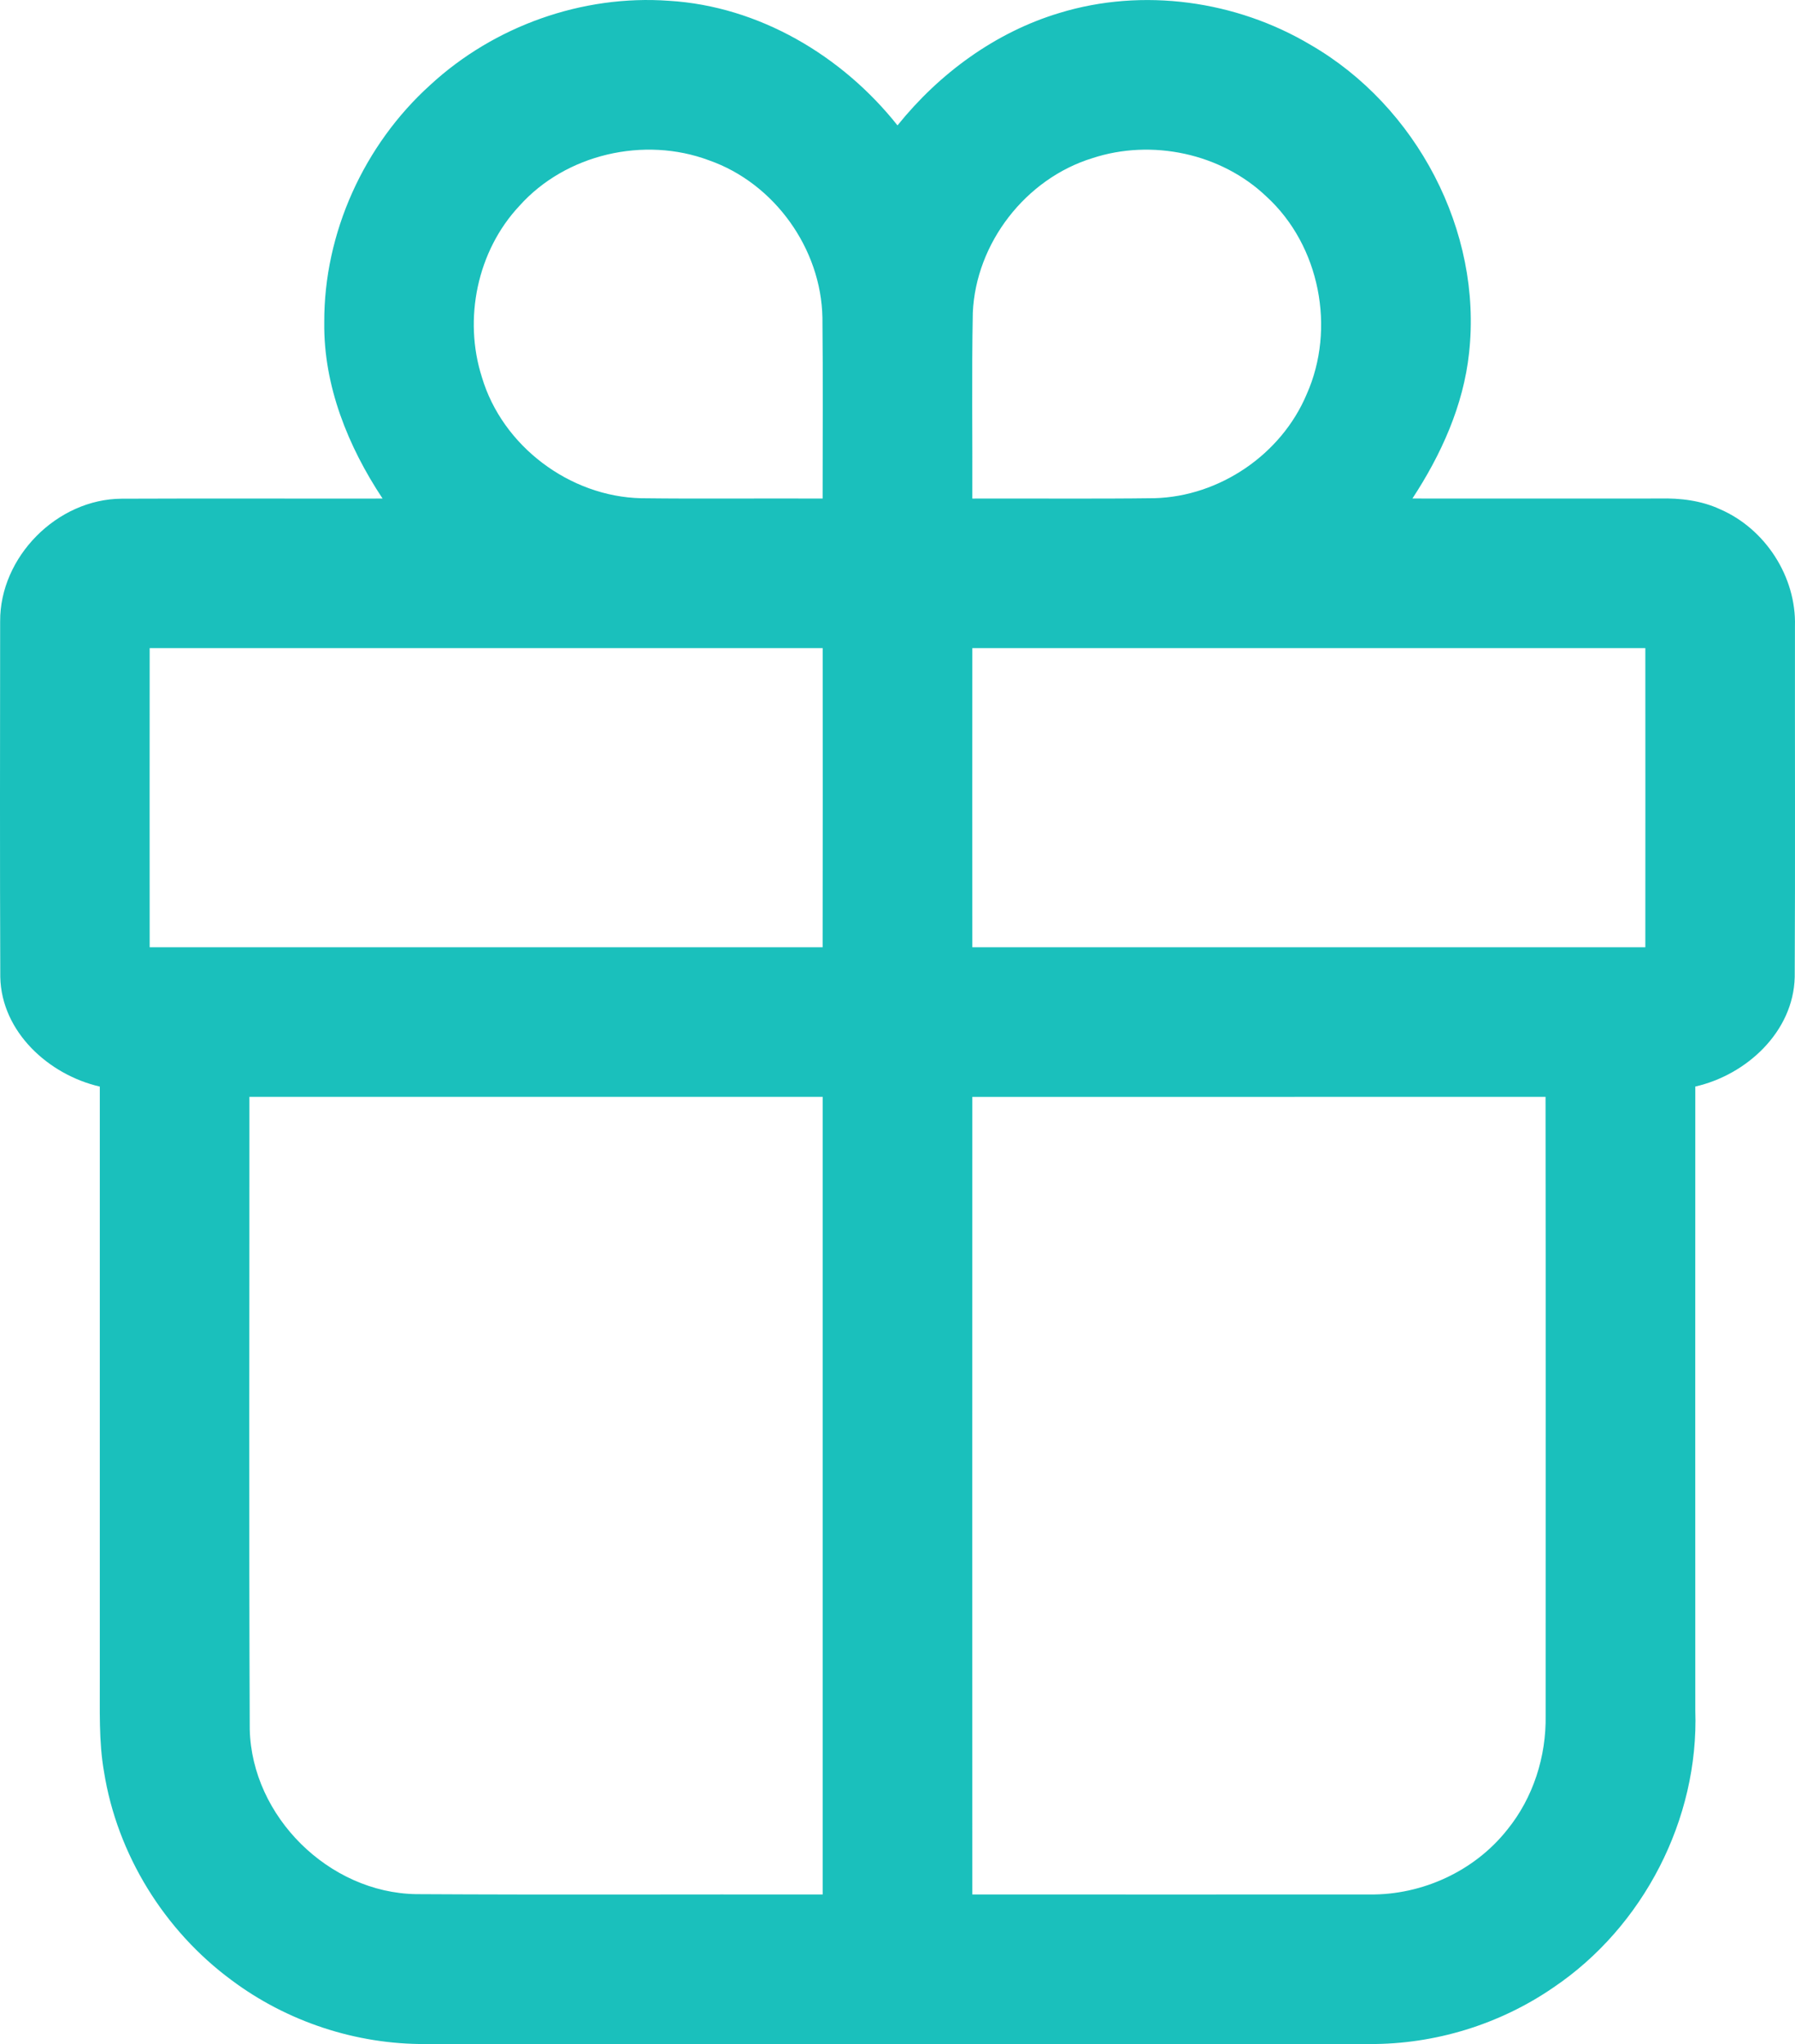
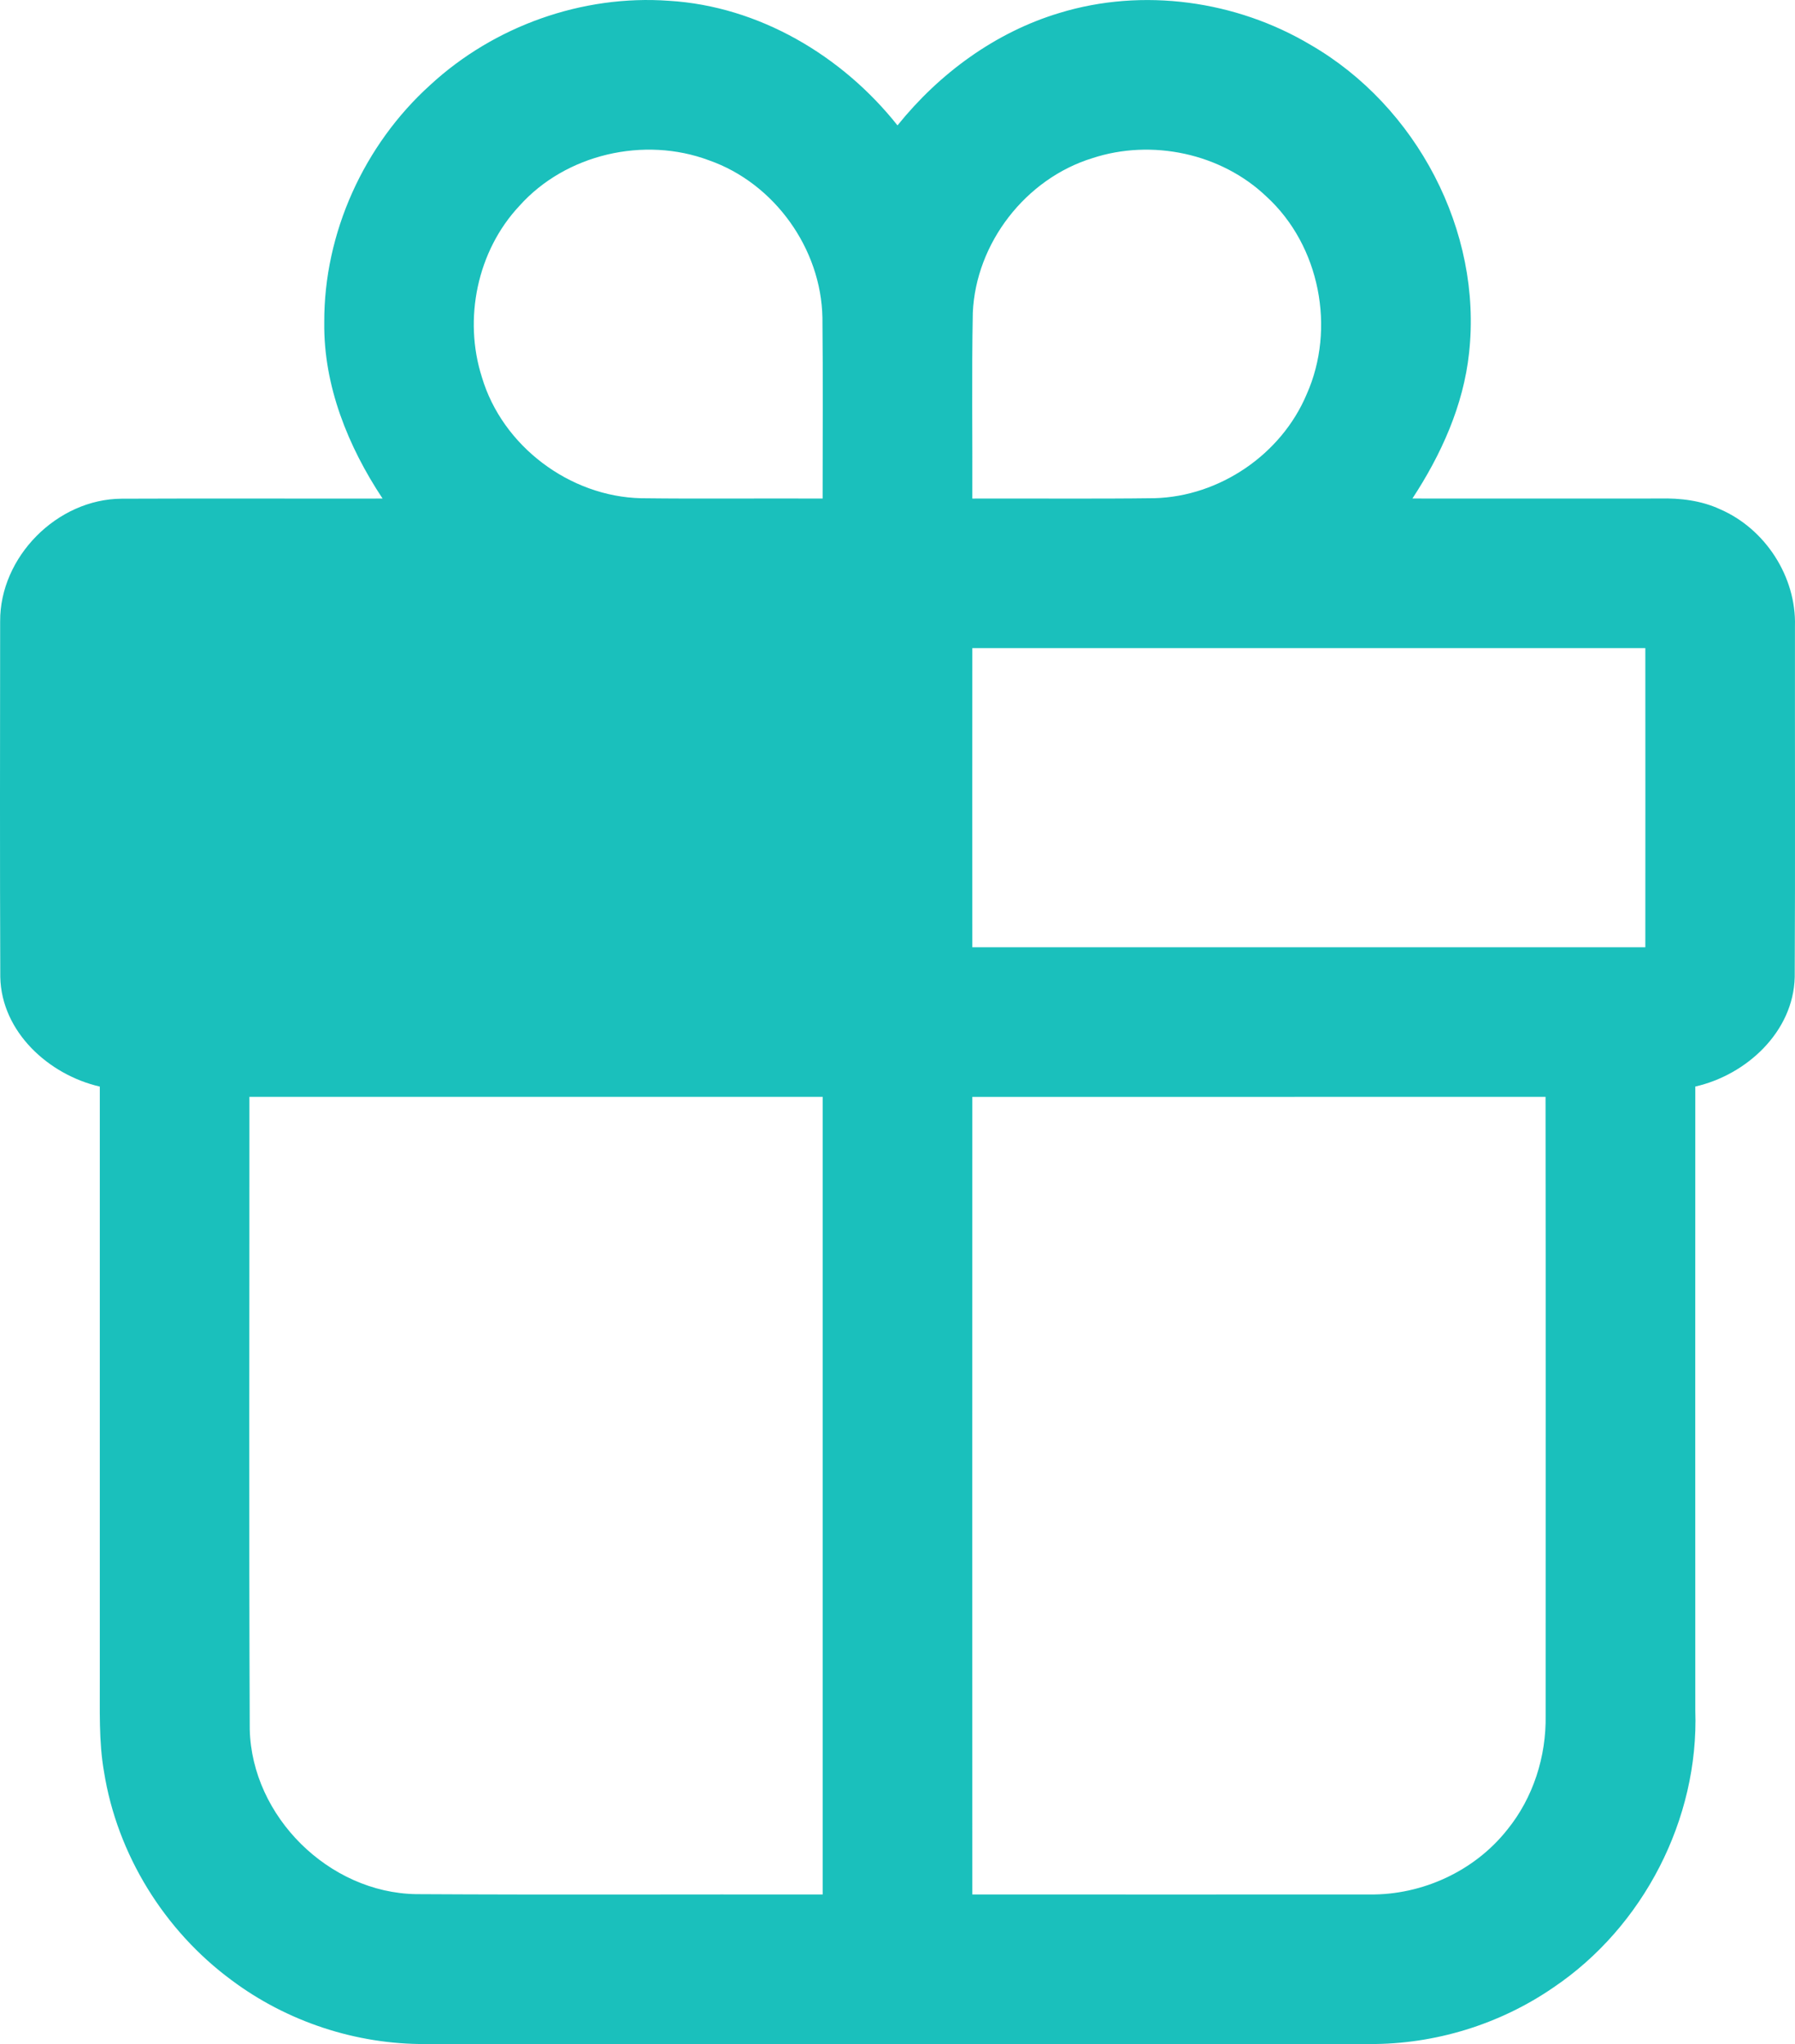
<svg xmlns="http://www.w3.org/2000/svg" id="_Слой_2" data-name="Слой 2" viewBox="0 0 384.02 437.34">
  <defs>
    <style> .cls-1 { fill: #1ac0bc; } </style>
  </defs>
  <g id="_Слой_1-2" data-name="Слой 1">
    <g id="_000000ff" data-name="#000000ff">
-       <path class="cls-1" d="m92.06,18.17C105.7,5.58,124.57-1.17,143.12.17c19.22,1.16,37.05,11.73,48.89,26.66,8.93-11.11,20.94-19.94,34.66-24.06,17.83-5.45,37.8-2.66,53.75,6.85,22.63,13.1,36.75,39.79,33.87,65.9-1.2,11.24-5.98,21.77-12.12,31.14,17.63,0,35.27.02,52.91,0,4.41-.11,8.9.43,12.94,2.31,9.66,4.19,16.29,14.44,15.99,25-.03,25.03.07,50.05-.05,75.08-.28,11.72-10.34,20.94-21.27,23.42-.03,44.49,0,88.99,0,133.49.79,23.26-11.12,46.32-30.4,59.3-11.47,7.89-25.37,12.14-39.28,12.07-67.32.01-134.63.01-201.94,0-14.88.1-29.72-4.8-41.62-13.73-14.32-10.6-24.37-26.84-27.19-44.46-1.17-6.65-.87-13.43-.91-20.15,0-42.17,0-84.34,0-126.51C10.43,229.97.32,220.79.06,209.06c-.1-25.37-.05-50.73-.03-76.1-.08-13.81,12.18-26.19,25.99-26.26,18.61-.08,37.22,0,55.83-.03-7.39-11.14-12.64-24.13-12.48-37.67-.08-19.15,8.5-38.02,22.69-50.83m19.05,25.89c-9.01,9.61-12.01,24.16-8.01,36.65,4.37,14.71,18.76,25.54,34.07,25.89,12.94.16,25.88,0,38.82.07,0-12.89.09-25.79-.04-38.68-.26-14.79-10.29-28.8-24.27-33.69-13.87-5.2-30.67-1.33-40.57,9.76m122.58-10.22c-14.26,4.4-24.92,18.16-25.57,33.08-.25,13.25-.05,26.5-.1,39.75,12.99-.05,25.99.09,38.98-.08,13.93-.38,27.13-9.37,32.54-22.22,6.28-14.06,2.83-31.86-8.58-42.3-9.7-9.28-24.57-12.41-37.27-8.23M32.02,138.67c-.01,21.33-.02,42.67,0,64,47.99,0,95.98,0,143.97,0,.04-21.33.02-42.67.01-64-47.99,0-95.99,0-143.98,0m176,0c-.01,21.33-.02,42.67,0,64,47.99,0,95.98,0,143.98,0,.02-21.33.01-42.66,0-64-47.99,0-95.99,0-143.98,0M53.43,369.99c.44,18.67,16.95,34.98,35.6,35.27,28.99.17,57.98.03,86.97.07,0-56.89,0-113.77,0-170.66-40.88-.01-81.76,0-122.64,0,.02,45.1-.12,90.21.07,135.32m154.59-135.32c-.01,56.89-.02,113.77,0,170.66,28.33,0,56.67.02,85,0,11.24.14,22.43-5,29.42-13.83,5.57-6.84,8.39-15.71,8.23-24.5,0-44.11.04-88.22-.02-132.33-40.88.02-81.75,0-122.63.01Z" />
+       <path class="cls-1" d="m92.06,18.17C105.7,5.58,124.57-1.17,143.12.17c19.22,1.16,37.05,11.73,48.89,26.66,8.93-11.11,20.94-19.94,34.66-24.06,17.83-5.45,37.8-2.66,53.75,6.85,22.63,13.1,36.75,39.79,33.87,65.9-1.2,11.24-5.98,21.77-12.12,31.14,17.63,0,35.27.02,52.91,0,4.41-.11,8.9.43,12.94,2.31,9.66,4.19,16.29,14.44,15.99,25-.03,25.03.07,50.05-.05,75.08-.28,11.72-10.34,20.94-21.27,23.42-.03,44.49,0,88.99,0,133.49.79,23.26-11.12,46.32-30.4,59.3-11.47,7.89-25.37,12.14-39.28,12.07-67.32.01-134.63.01-201.94,0-14.88.1-29.72-4.8-41.62-13.73-14.32-10.6-24.37-26.84-27.19-44.46-1.17-6.65-.87-13.43-.91-20.15,0-42.17,0-84.34,0-126.51C10.43,229.97.32,220.79.06,209.06c-.1-25.37-.05-50.73-.03-76.1-.08-13.81,12.18-26.19,25.99-26.26,18.61-.08,37.22,0,55.83-.03-7.39-11.14-12.64-24.13-12.48-37.67-.08-19.15,8.5-38.02,22.69-50.83m19.05,25.89c-9.01,9.61-12.01,24.16-8.01,36.65,4.37,14.71,18.76,25.54,34.07,25.89,12.94.16,25.88,0,38.82.07,0-12.89.09-25.79-.04-38.68-.26-14.79-10.29-28.8-24.27-33.69-13.87-5.2-30.67-1.33-40.57,9.76m122.58-10.22c-14.26,4.4-24.92,18.16-25.57,33.08-.25,13.25-.05,26.5-.1,39.75,12.99-.05,25.99.09,38.98-.08,13.93-.38,27.13-9.37,32.54-22.22,6.28-14.06,2.83-31.86-8.58-42.3-9.7-9.28-24.57-12.41-37.27-8.23M32.02,138.67m176,0c-.01,21.33-.02,42.67,0,64,47.99,0,95.98,0,143.98,0,.02-21.33.01-42.66,0-64-47.99,0-95.99,0-143.98,0M53.43,369.99c.44,18.67,16.95,34.98,35.6,35.27,28.99.17,57.98.03,86.97.07,0-56.89,0-113.77,0-170.66-40.88-.01-81.76,0-122.64,0,.02,45.1-.12,90.21.07,135.32m154.59-135.32c-.01,56.89-.02,113.77,0,170.66,28.33,0,56.67.02,85,0,11.24.14,22.43-5,29.42-13.83,5.57-6.84,8.39-15.71,8.23-24.5,0-44.11.04-88.22-.02-132.33-40.88.02-81.75,0-122.63.01Z" />
    </g>
  </g>
</svg>